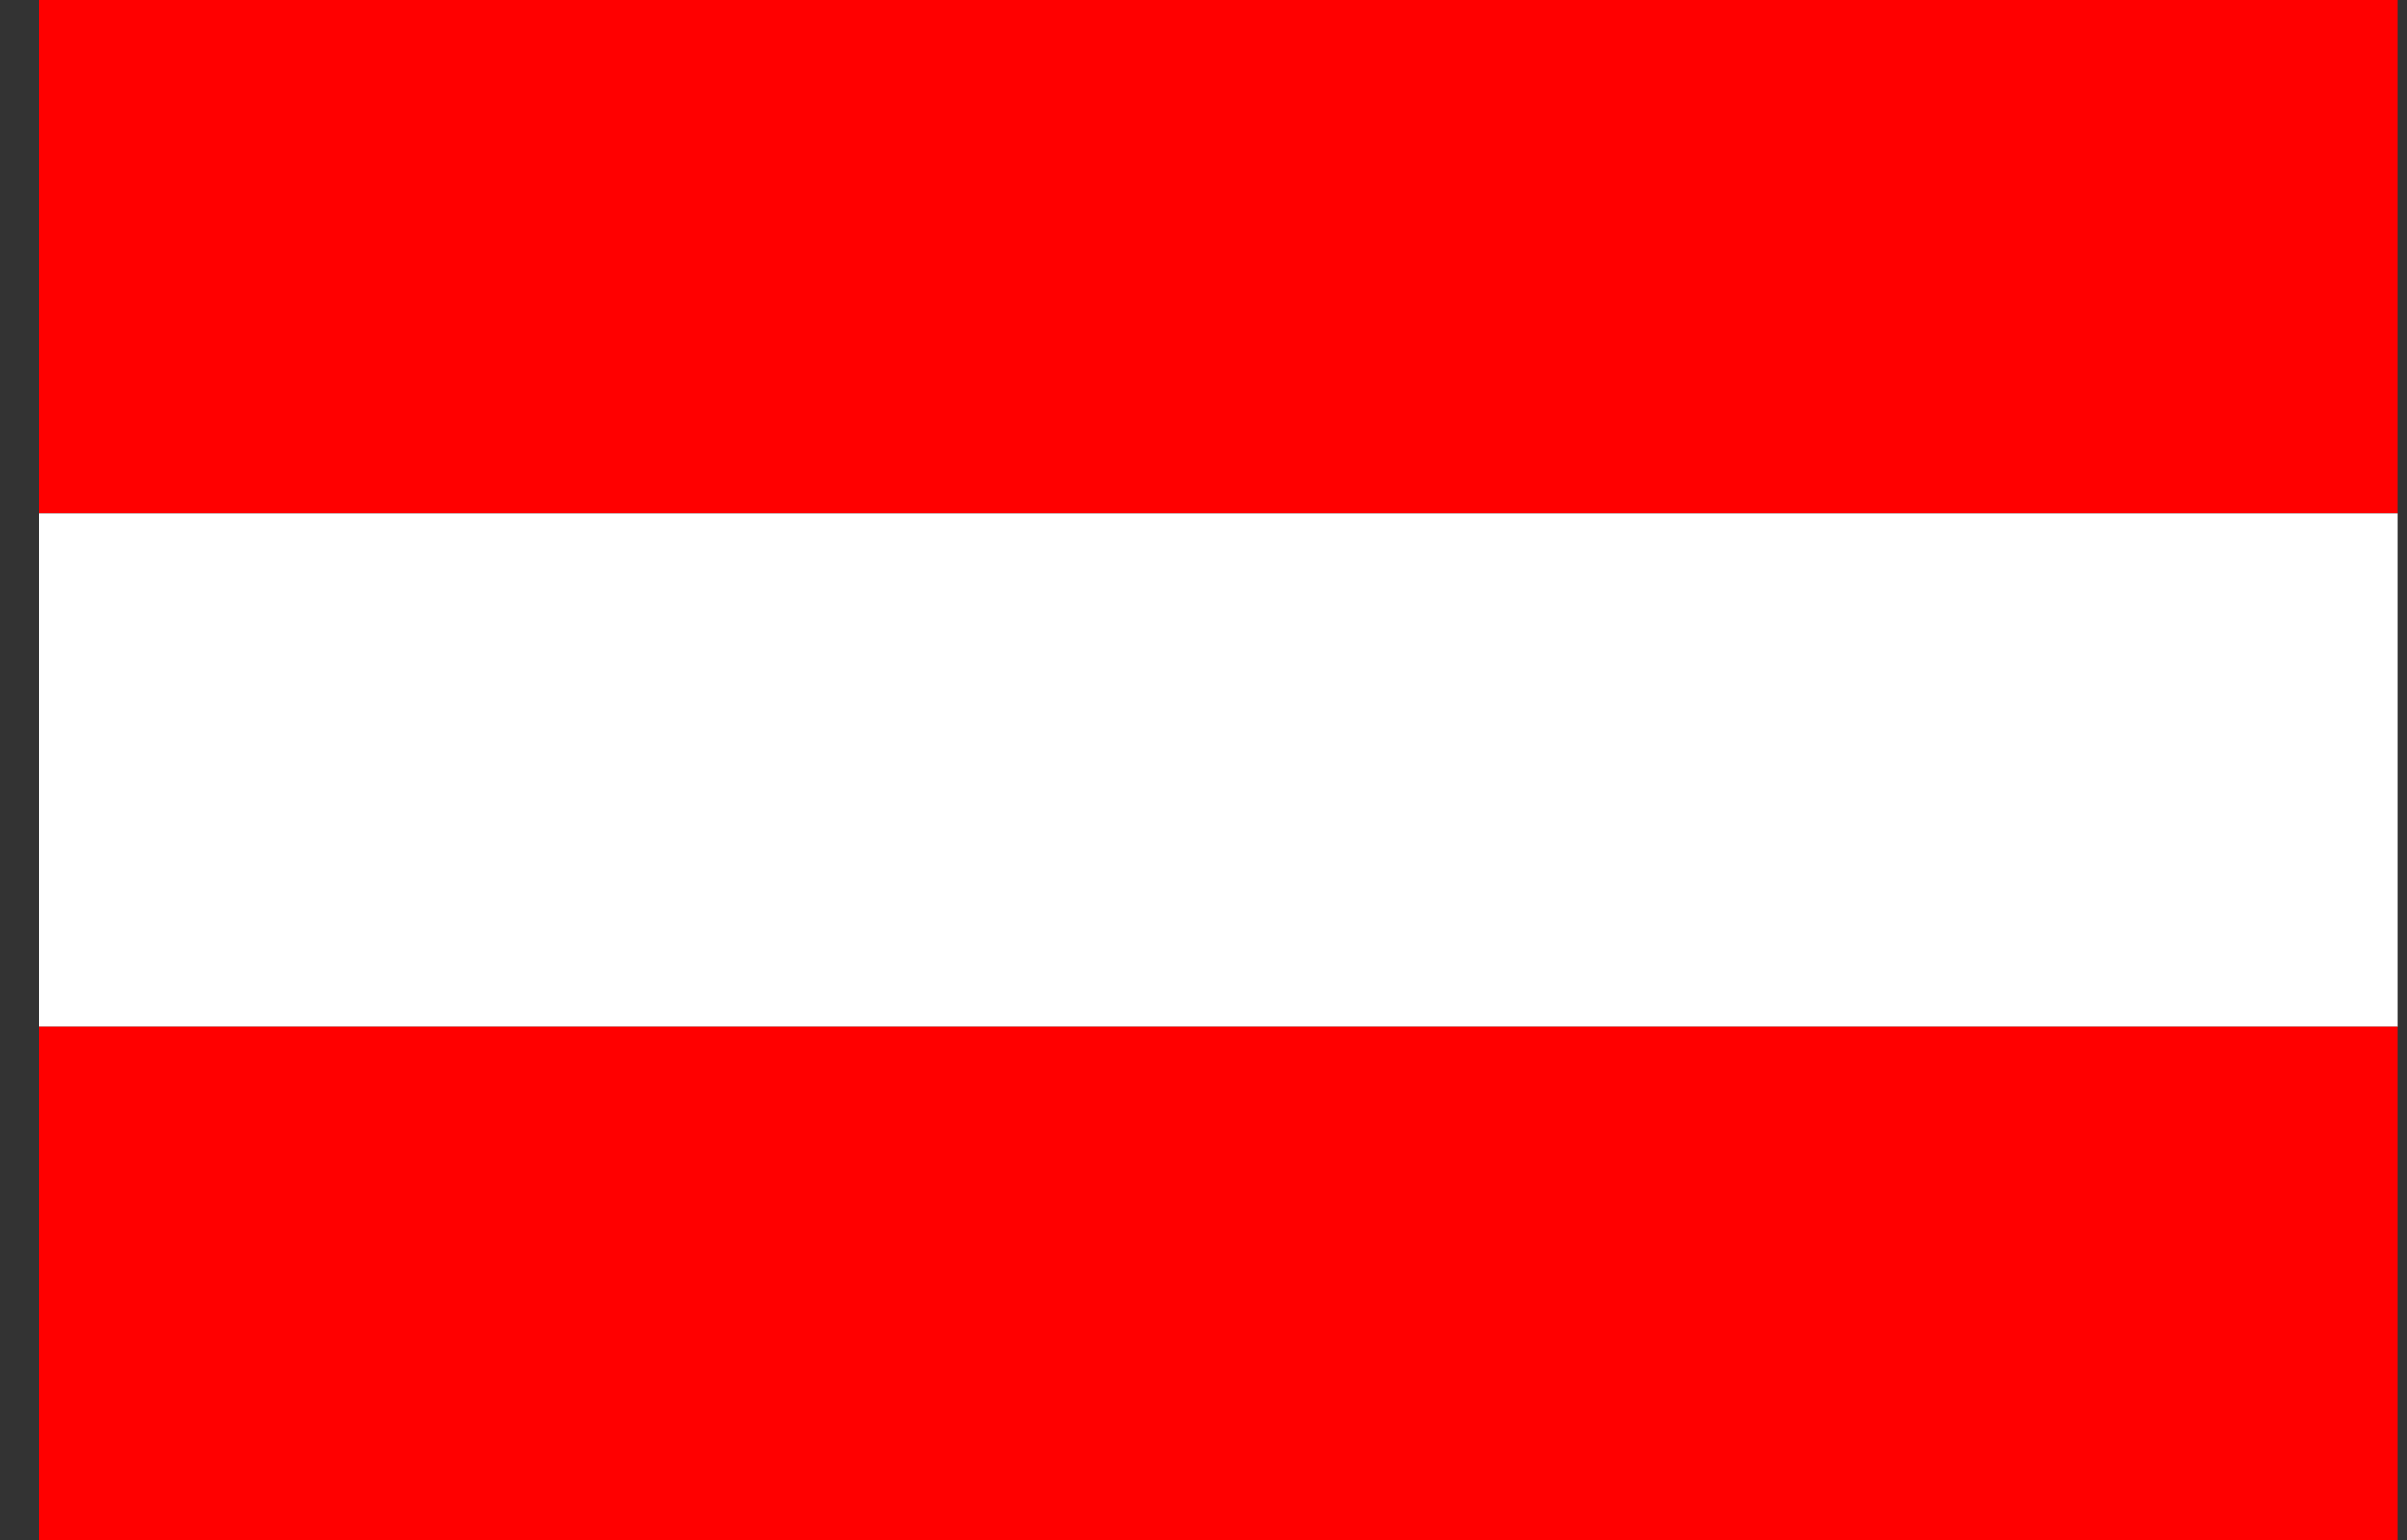
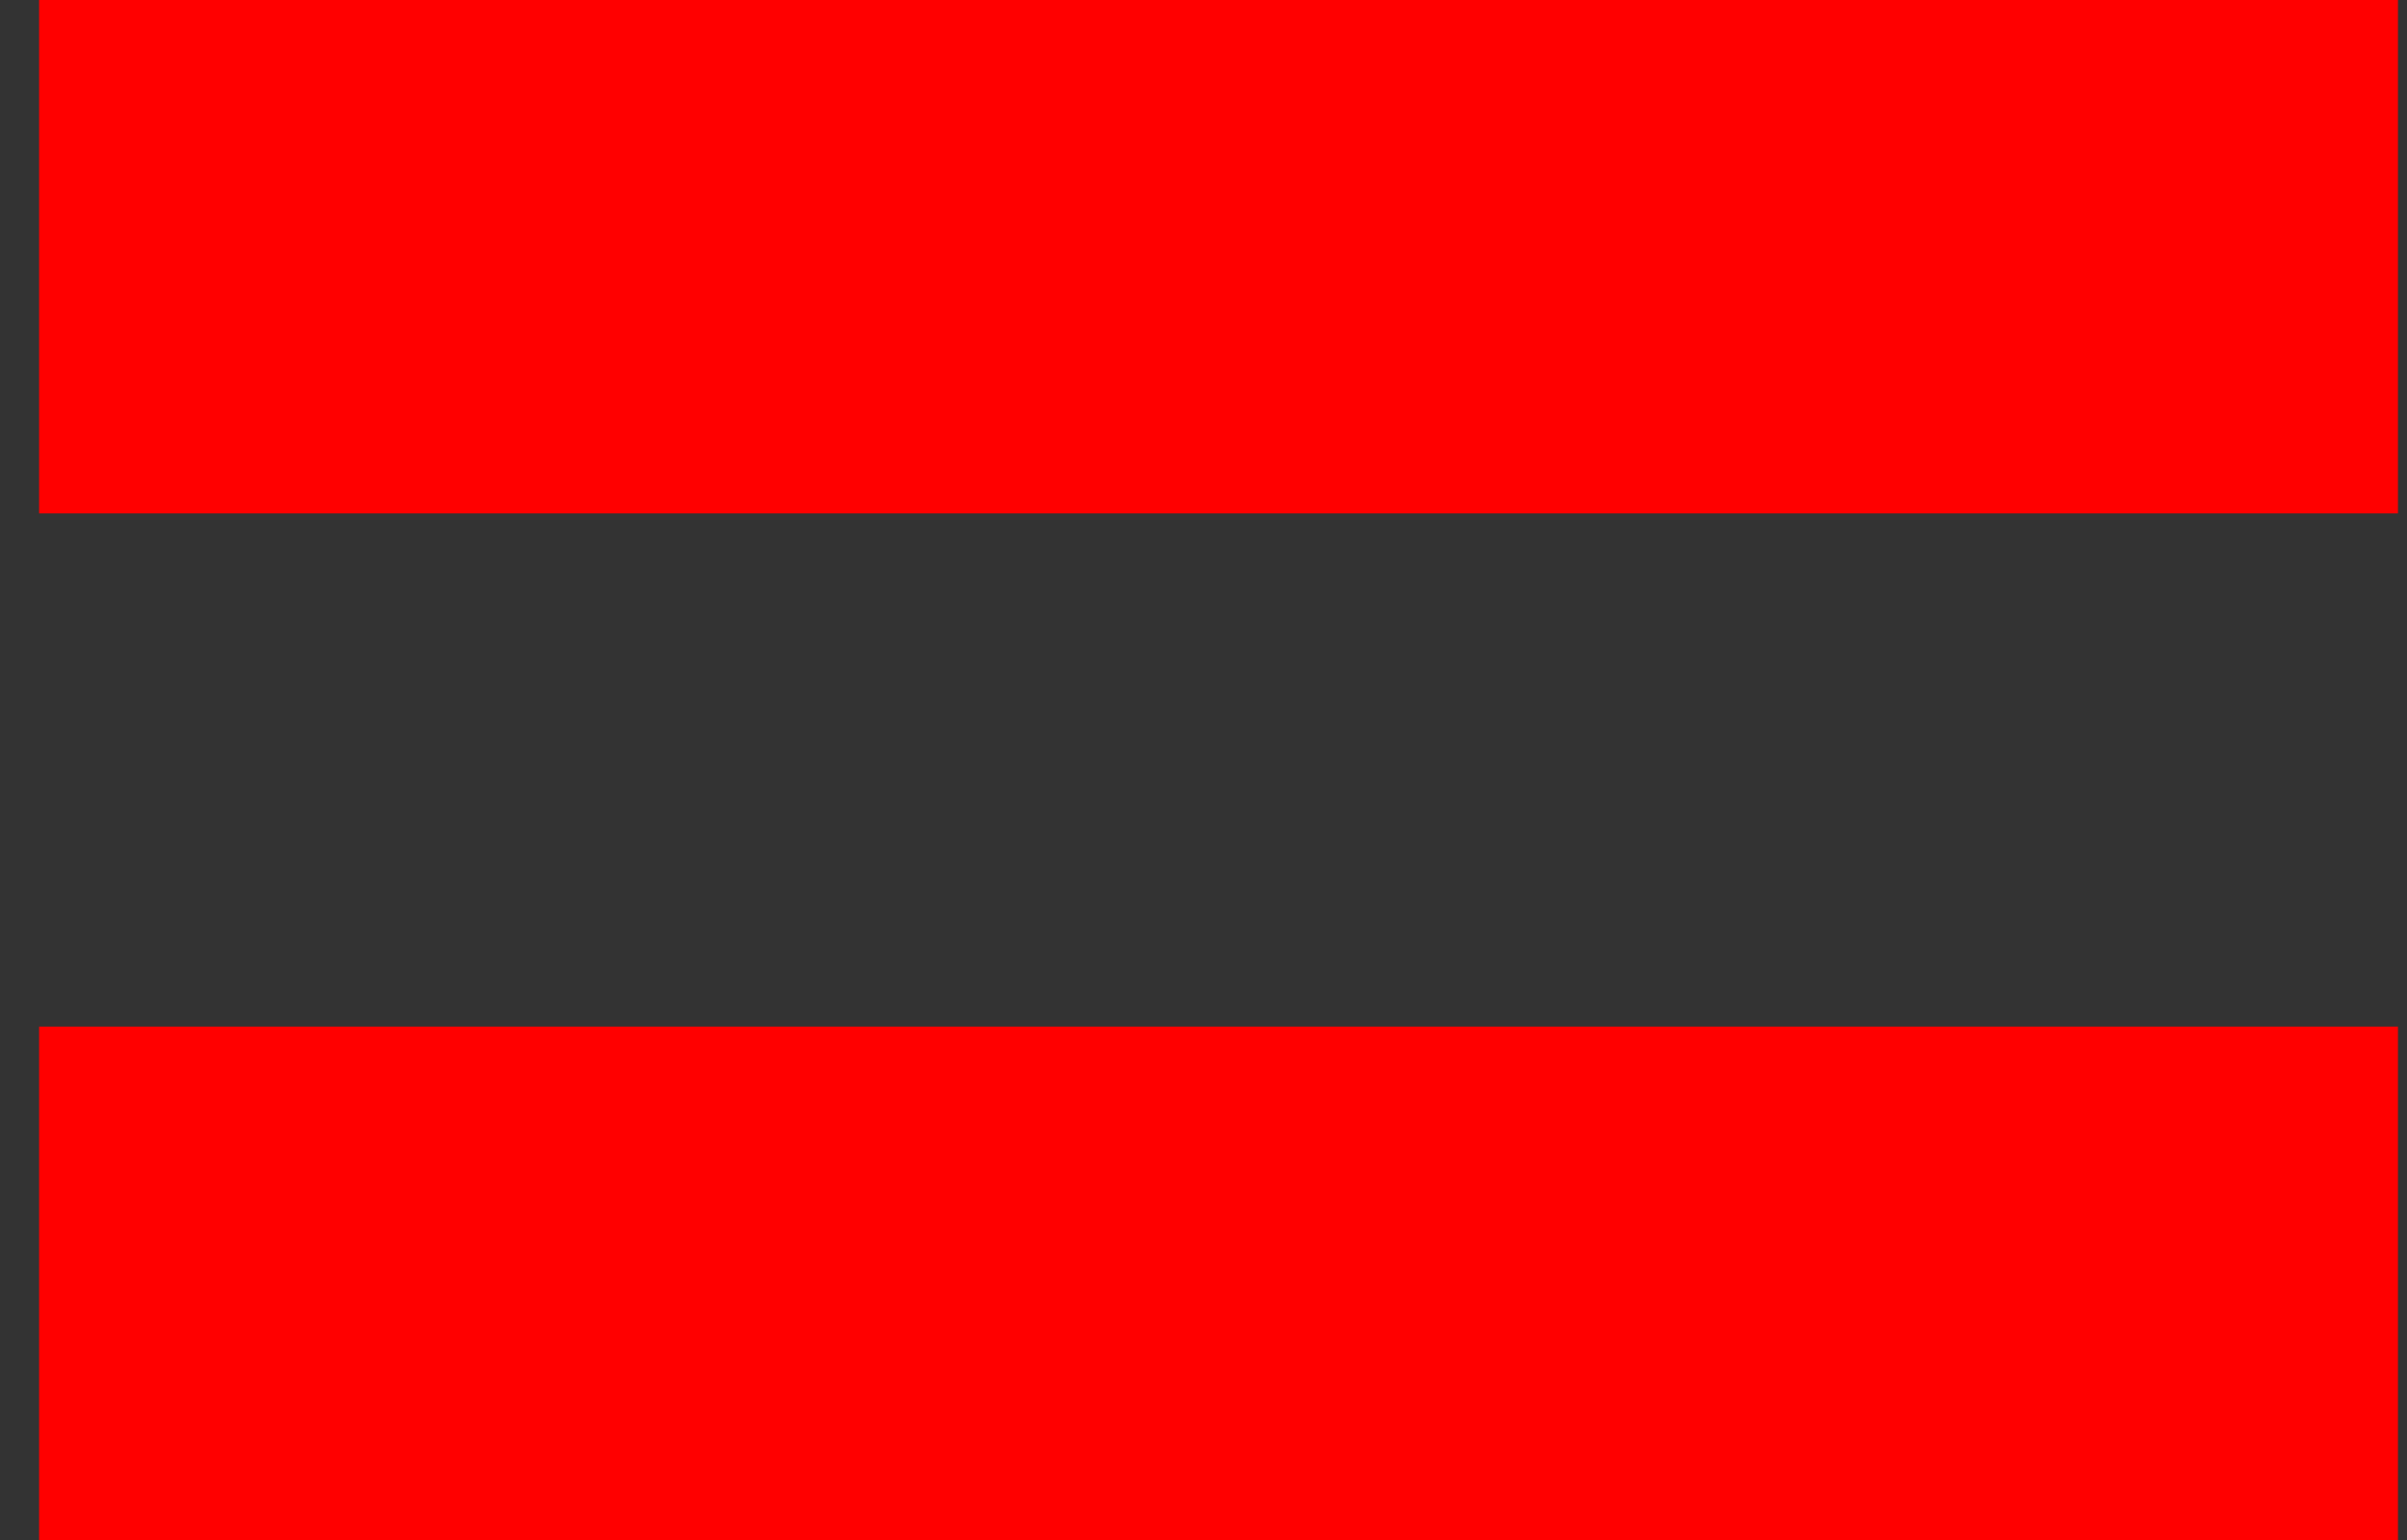
<svg xmlns="http://www.w3.org/2000/svg" width="50" height="32" viewBox="0 0 50 32" fill="none">
  <rect x="0" y="0" width="50" height="32" fill="#333333" stroke="none" />
  <path d="M49.812 0H0.812V10.667H49.812V0Z" fill="#FF0000" />
-   <path d="M49.812 10.667H0.812V21.334H49.812V10.667Z" fill="white" />
  <path d="M49.812 21.333H0.812V32H49.812V21.333Z" fill="#FF0000" />
</svg>